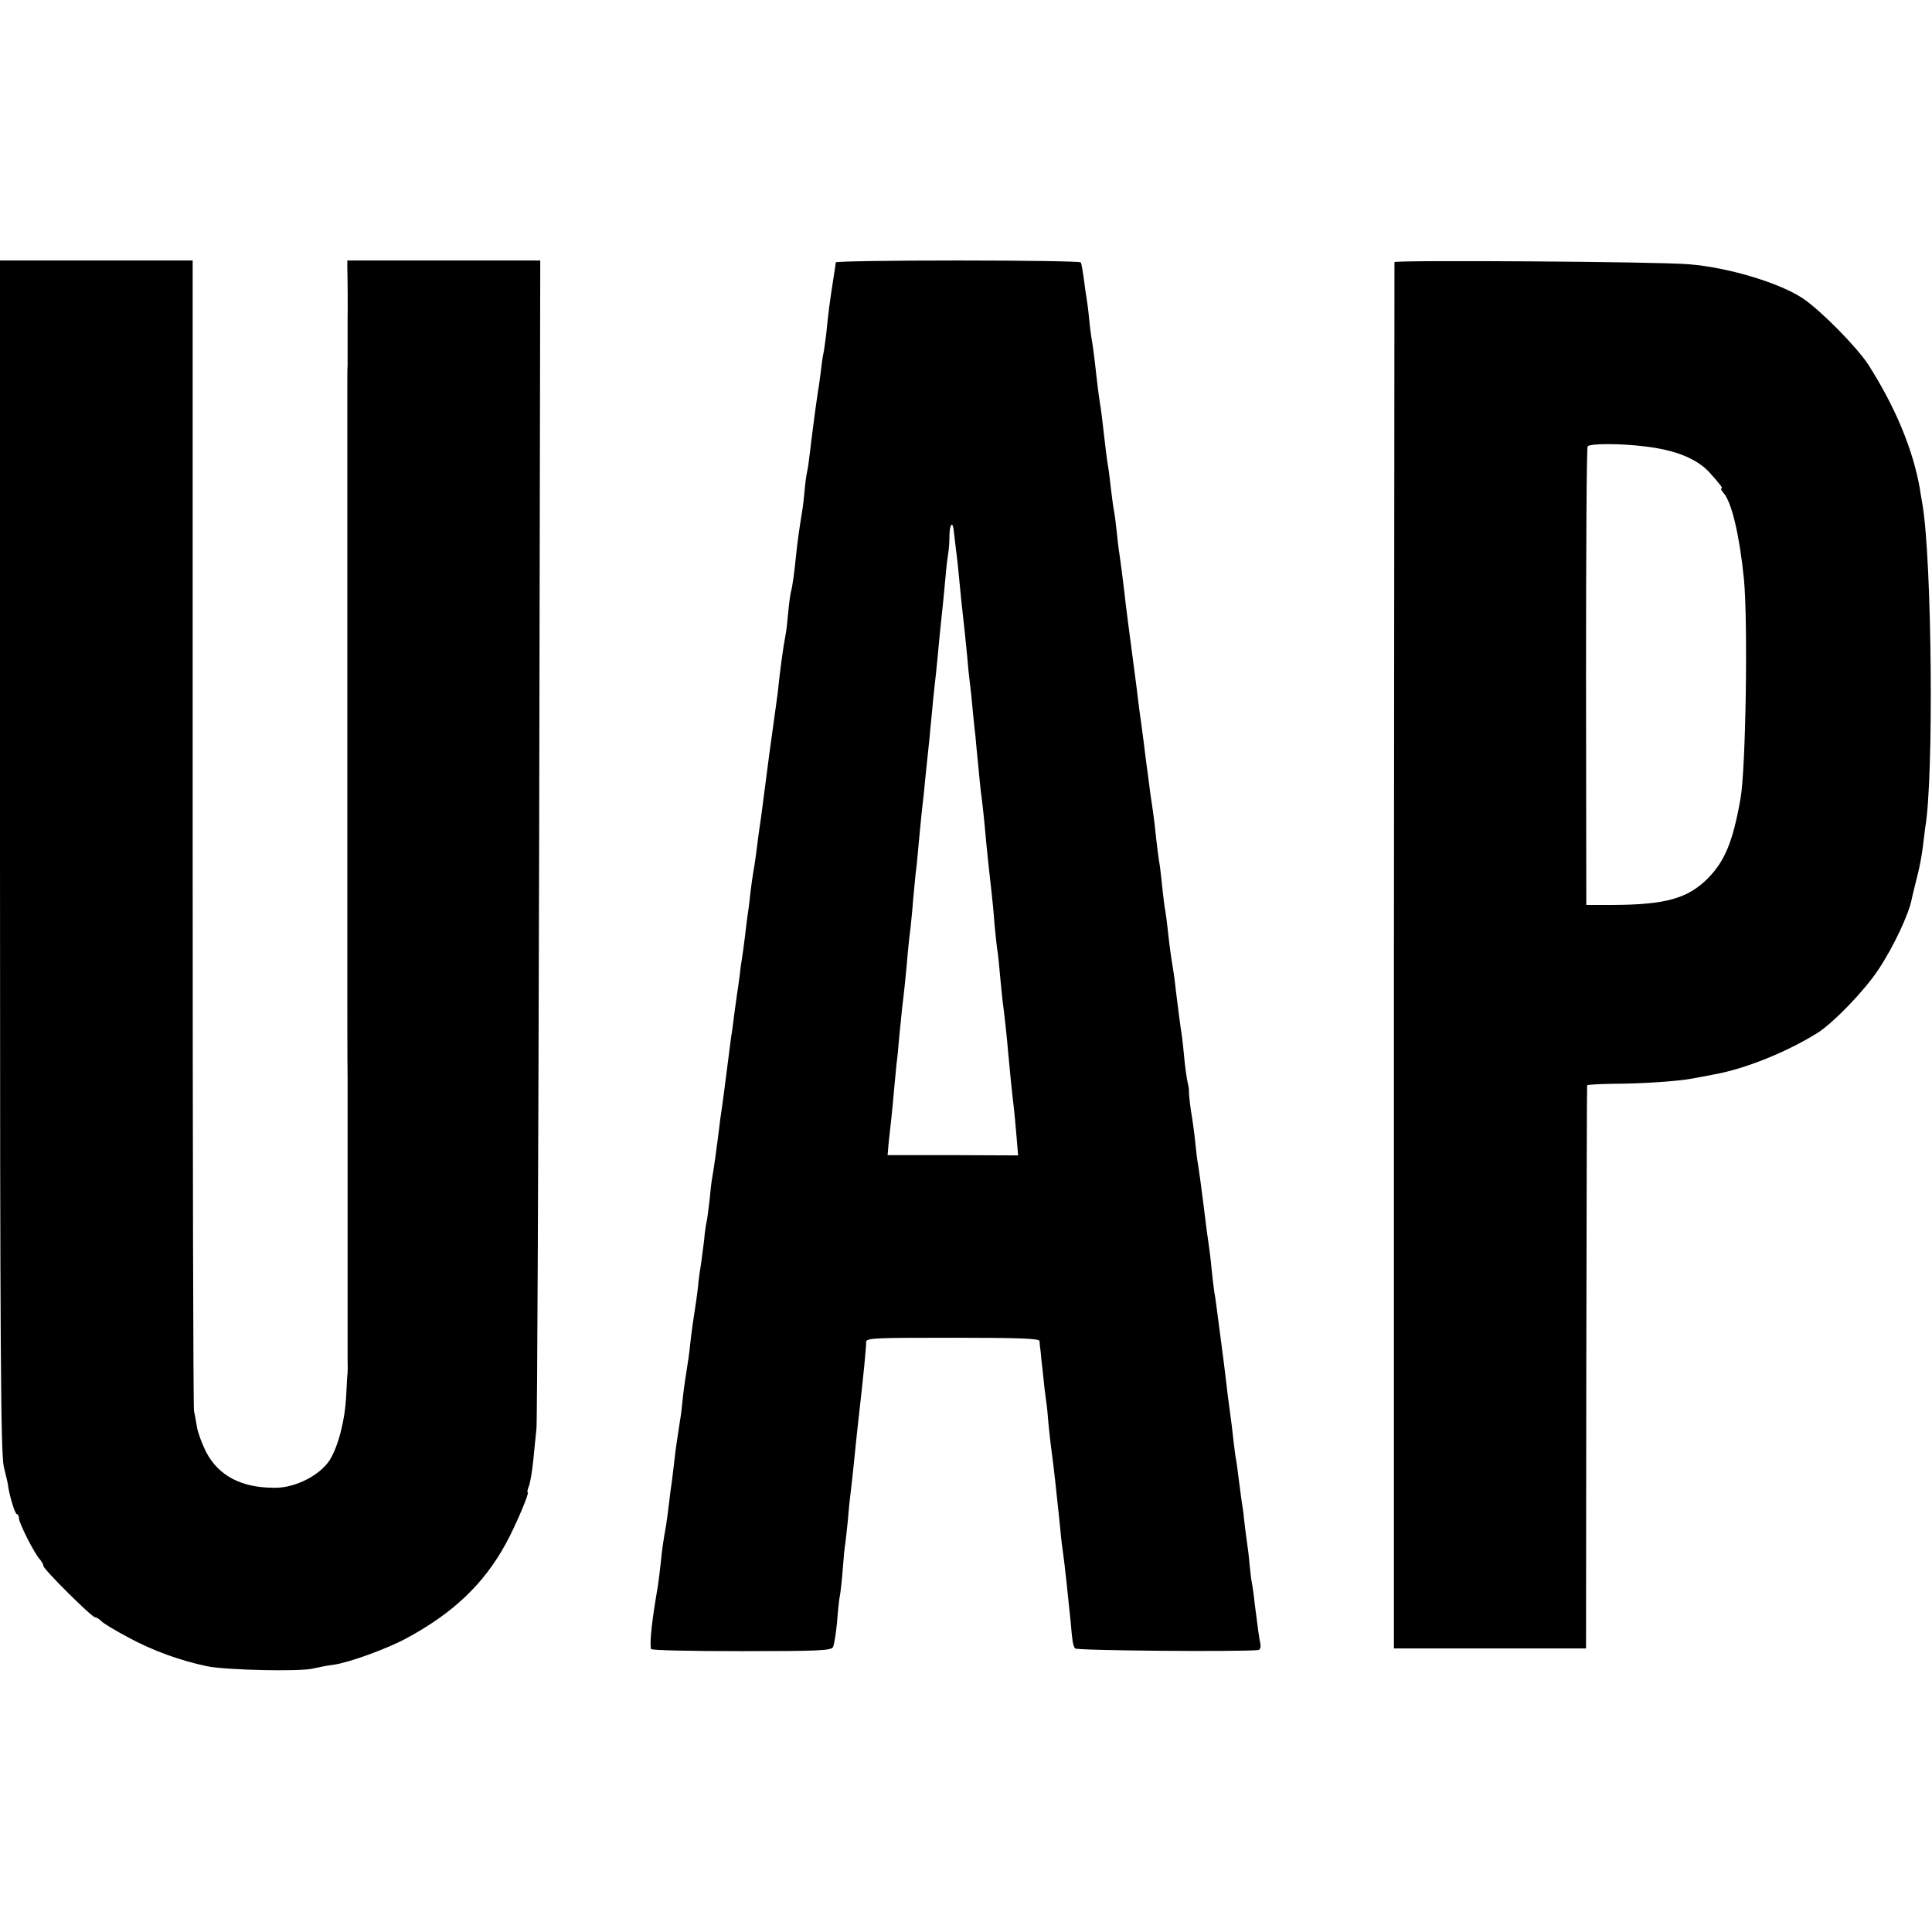
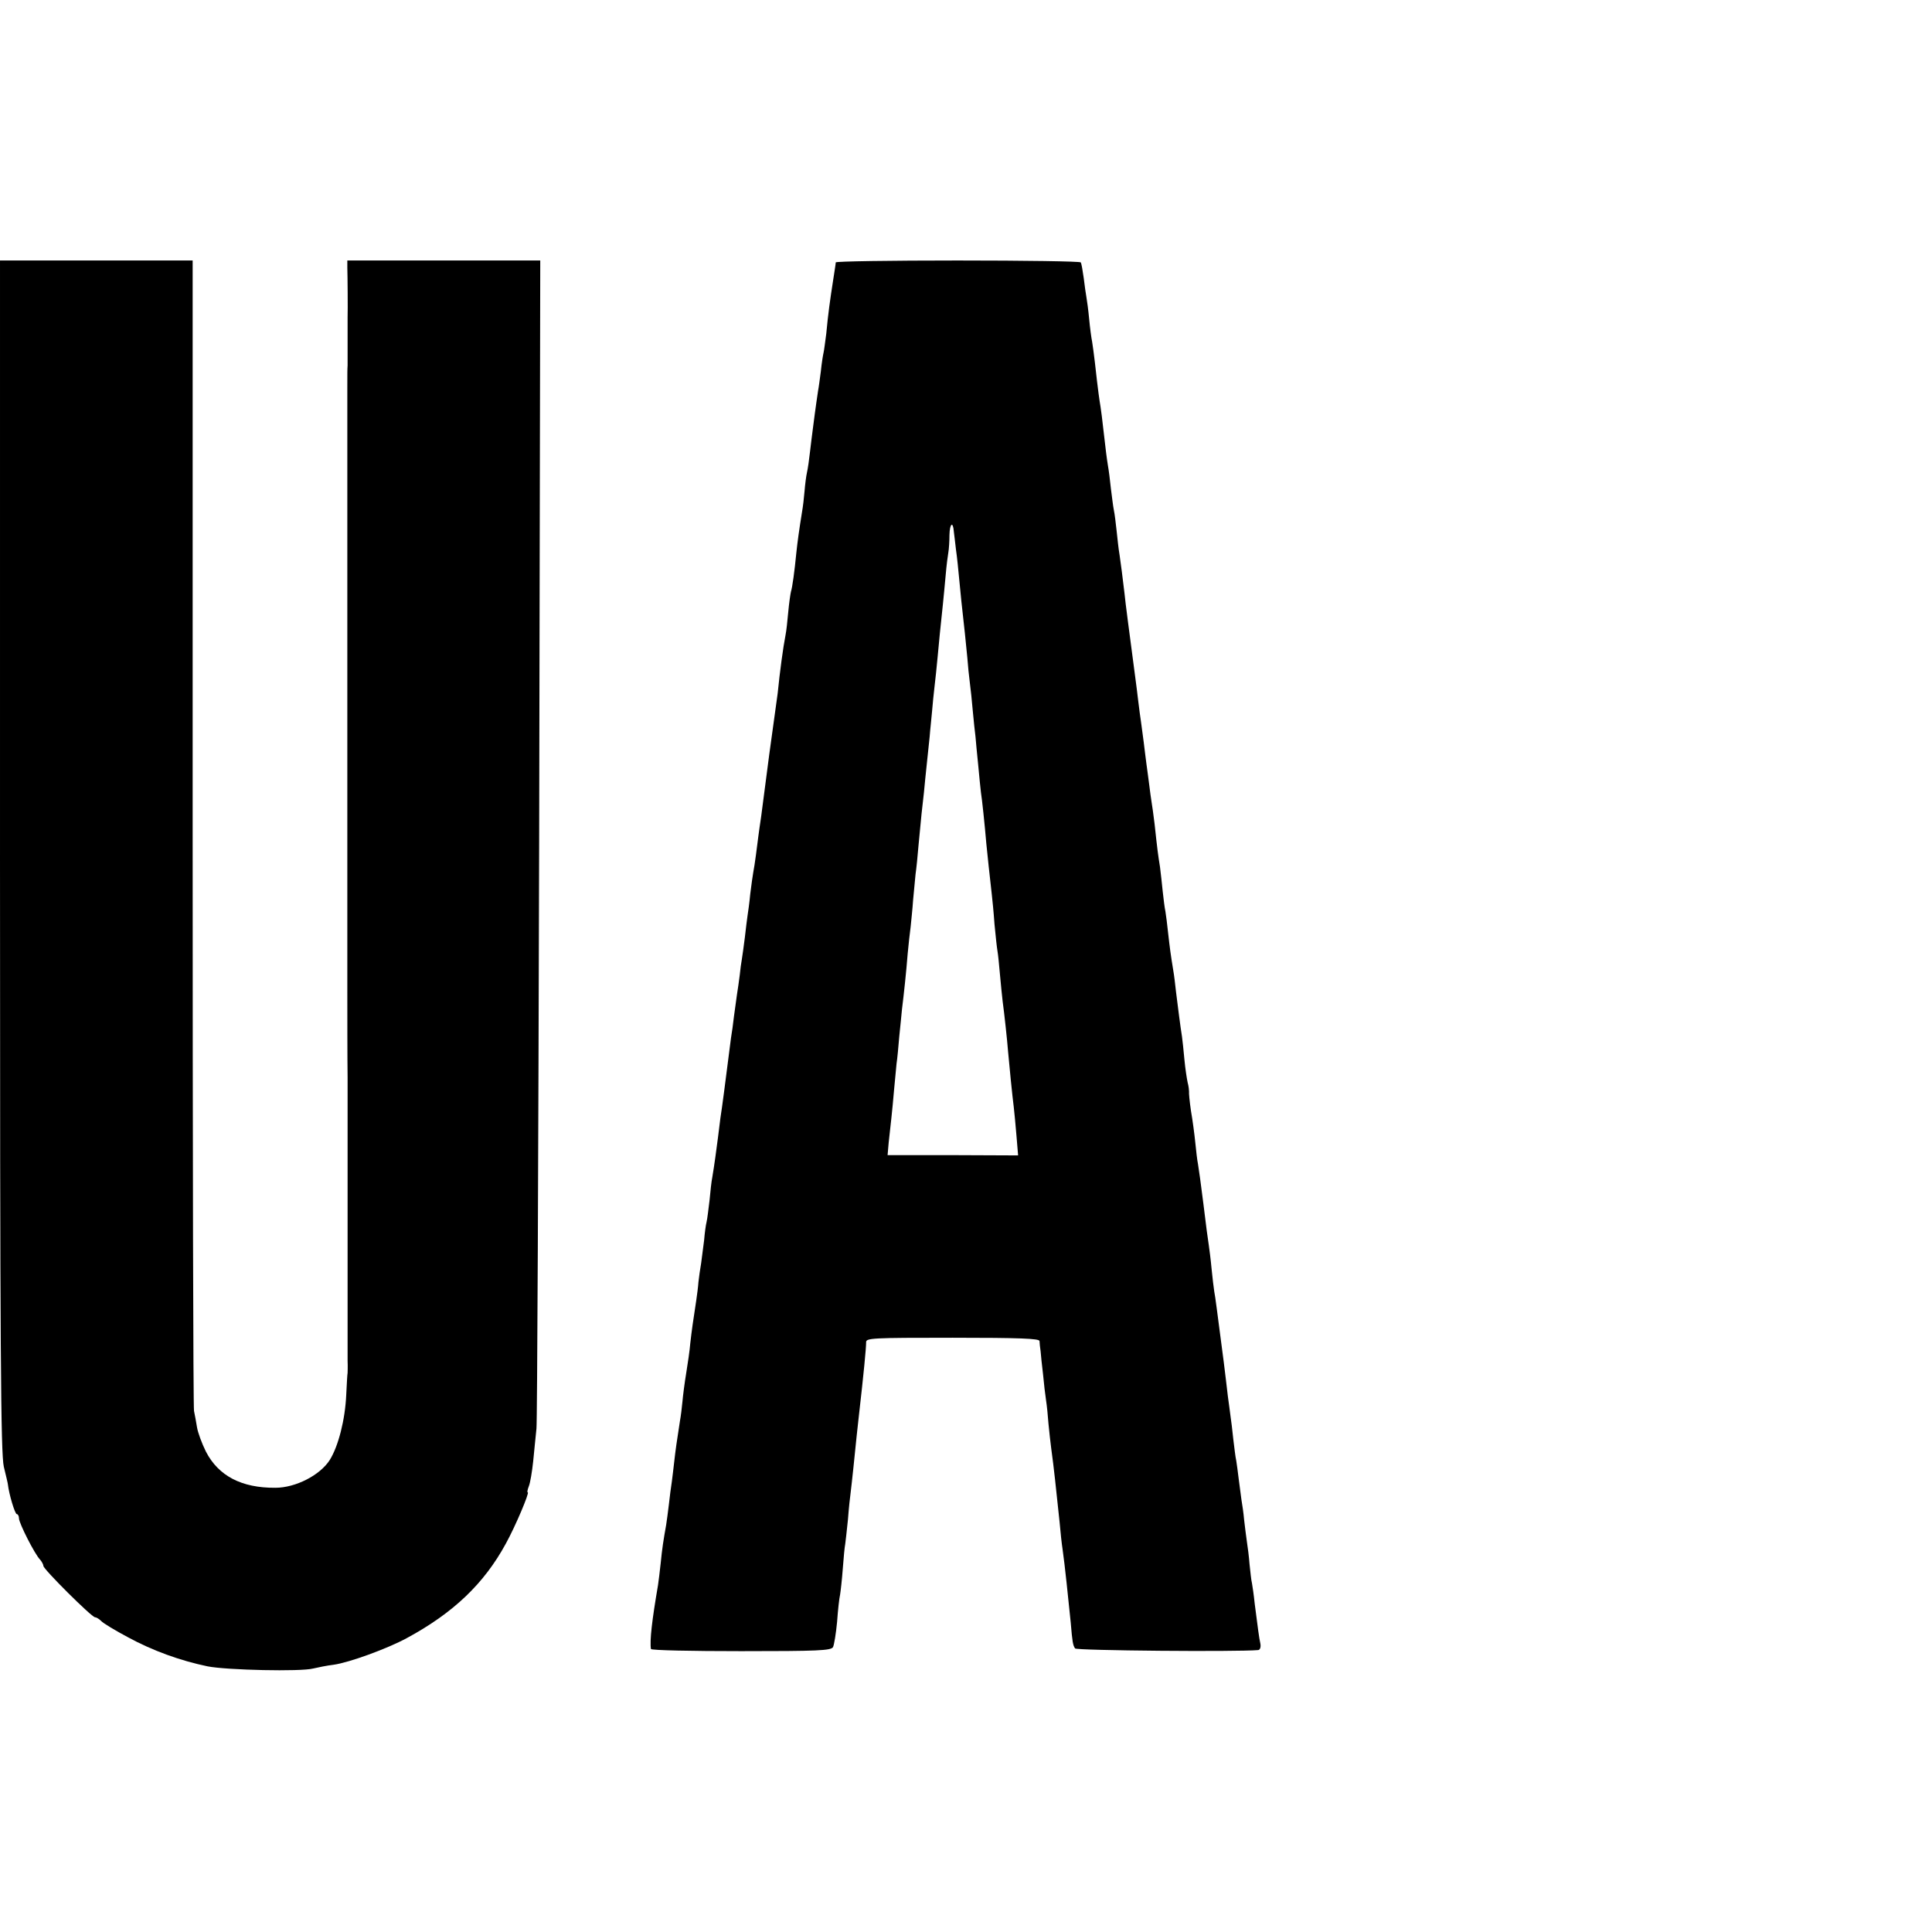
<svg xmlns="http://www.w3.org/2000/svg" version="1.0" width="712pt" height="712pt" viewBox="0 0 712 712" preserveAspectRatio="xMidYMid meet">
  <g transform="translate(0,712) scale(0.1,-0.1)" fill="#000000" stroke="none">
    <path d="M0 3968 c0 -1849 3 -2202 14 -2253 8 -33 15 -62 15 -65 4 -36 26 -110 33 -110 4 0 8 -7 8 -16 0 -17 58 -132 78 -152 6 -7 12 -18 12 -23 0 -12 178 -189 190 -189 5 0 15 -6 23 -14 7 -8 52 -35 99 -60 90 -49 192 -86 293 -107 71 -14 344 -20 389 -8 17 4 51 11 76 14 57 8 197 59 269 98 172 93 285 201 365 348 36 65 88 189 81 189 -3 0 -1 10 4 23 5 12 12 54 16 92 4 39 9 93 12 120 3 28 7 1007 10 2178 l4 2127 -356 0 -355 0 0 -27 c1 -29 2 -156 1 -183 0 -8 0 -49 0 -90 0 -41 0 -81 0 -87 -1 -15 -1 -26 -1 -88 0 -25 0 -52 0 -60 0 -8 0 -35 0 -60 0 -25 0 -52 0 -60 0 -8 0 -35 0 -60 0 -25 0 -52 0 -60 0 -8 0 -35 0 -60 0 -25 0 -52 0 -60 0 -8 0 -35 0 -60 0 -25 0 -52 0 -60 0 -8 0 -35 0 -60 0 -25 0 -52 0 -60 0 -8 0 -35 0 -60 0 -25 0 -52 0 -60 0 -8 0 -35 0 -60 0 -25 0 -52 0 -60 0 -8 0 -35 0 -60 0 -25 0 -52 0 -60 0 -8 0 -35 0 -60 0 -25 0 -52 0 -60 0 -8 0 -35 0 -60 0 -25 0 -52 0 -60 0 -8 0 -35 0 -60 0 -25 0 -52 0 -60 0 -8 0 -35 0 -60 0 -25 0 -52 0 -60 0 -8 0 -35 0 -60 0 -25 0 -52 0 -60 0 -8 0 -35 0 -60 0 -25 0 -52 0 -60 0 -8 0 -35 0 -60 0 -25 0 -52 0 -60 0 -8 0 -35 0 -60 0 -25 0 -52 0 -60 0 -8 0 -35 0 -60 0 -25 0 -52 0 -60 0 -8 0 -35 0 -60 0 -25 0 -53 0 -62 0 -47 0 -255 1 -313 0 -36 0 -72 0 -80 0 -8 0 -44 0 -80 0 -36 0 -72 0 -80 0 -8 0 -44 0 -80 0 -36 0 -72 0 -80 0 -8 0 -44 0 -80 0 -36 0 -72 0 -80 0 -8 0 -44 0 -80 0 -36 0 -72 0 -80 0 -8 0 -44 0 -80 0 -36 0 -72 0 -80 0 -32 0 -127 0 -165 1 -22 0 -42 0 -45 -1 -3 -3 -39 -5 -80 -4 -92 -29 -190 -61 -241 -36 -56 -126 -102 -200 -102 -125 -1 -210 44 -256 133 -15 30 -30 71 -33 90 -3 19 -8 46 -11 60 -3 14 -5 973 -5 2133 l0 2107 -355 0 -355 0 0 -2192z" />
    <path d="M3080 6153 c0 -5 -5 -35 -10 -68 -11 -71 -18 -120 -25 -195 -4 -30 -8 -62 -10 -70 -2 -8 -7 -39 -10 -69 -4 -30 -8 -61 -10 -70 -2 -14 -9 -59 -20 -146 -2 -17 -7 -53 -10 -81 -3 -28 -8 -62 -11 -75 -3 -13 -7 -44 -9 -69 -2 -25 -6 -58 -9 -75 -11 -68 -17 -112 -21 -150 -7 -72 -15 -130 -20 -145 -2 -8 -7 -42 -10 -75 -3 -33 -7 -71 -10 -85 -9 -46 -21 -135 -29 -215 -2 -16 -7 -52 -11 -80 -10 -72 -13 -94 -20 -145 -3 -25 -10 -76 -15 -115 -5 -38 -12 -90 -15 -115 -4 -25 -8 -56 -10 -70 -2 -14 -6 -45 -9 -70 -3 -25 -8 -54 -10 -65 -2 -11 -7 -46 -11 -79 -3 -32 -8 -68 -10 -80 -2 -11 -6 -48 -10 -81 -4 -32 -9 -68 -11 -80 -2 -11 -6 -38 -8 -60 -3 -22 -7 -53 -10 -70 -2 -16 -7 -52 -11 -80 -3 -27 -8 -63 -11 -80 -2 -16 -6 -48 -9 -70 -7 -56 -25 -196 -30 -225 -2 -14 -6 -46 -9 -72 -6 -46 -13 -100 -21 -147 -3 -14 -7 -51 -10 -84 -4 -32 -8 -68 -11 -80 -3 -12 -7 -42 -9 -67 -3 -25 -8 -63 -11 -85 -4 -22 -8 -53 -10 -70 -1 -16 -5 -47 -8 -67 -12 -77 -17 -114 -22 -158 -2 -25 -9 -74 -15 -110 -6 -36 -12 -83 -14 -106 -2 -22 -6 -54 -9 -70 -11 -70 -17 -112 -21 -149 -2 -22 -7 -56 -9 -75 -3 -19 -8 -57 -11 -85 -3 -27 -8 -61 -10 -75 -10 -56 -15 -88 -20 -140 -3 -30 -8 -67 -10 -82 -22 -128 -31 -205 -26 -235 1 -5 150 -8 332 -8 282 0 332 2 339 15 4 8 11 50 15 93 3 43 8 88 11 100 2 12 7 55 10 96 3 42 7 82 9 91 1 8 6 49 10 90 3 41 8 86 10 100 2 14 6 54 10 90 12 120 14 135 20 190 18 157 27 252 27 273 -1 16 21 17 319 17 248 0 319 -3 320 -12 0 -7 2 -24 4 -38 1 -14 5 -52 9 -85 3 -33 8 -76 11 -95 3 -19 7 -58 9 -87 3 -29 7 -69 10 -90 10 -72 18 -149 31 -273 3 -36 8 -81 11 -100 8 -55 21 -181 30 -270 6 -72 8 -83 16 -95 5 -8 598 -13 675 -6 7 1 10 11 8 23 -5 23 -9 54 -21 148 -3 30 -8 64 -10 75 -3 11 -6 43 -9 70 -2 28 -7 66 -10 85 -3 19 -7 55 -10 79 -2 24 -7 58 -10 75 -2 17 -7 51 -10 76 -3 25 -7 55 -9 67 -3 12 -7 48 -11 80 -3 32 -8 69 -10 83 -2 14 -6 48 -10 75 -3 28 -10 84 -15 125 -28 213 -30 233 -35 260 -2 14 -7 52 -10 85 -3 33 -8 71 -10 85 -4 25 -10 70 -20 153 -10 80 -16 122 -20 147 -3 14 -7 50 -10 80 -3 30 -10 83 -16 117 -5 34 -8 66 -7 70 0 4 -1 19 -5 33 -3 14 -9 52 -12 85 -3 33 -7 71 -9 85 -6 37 -15 109 -22 165 -3 28 -7 62 -10 78 -10 61 -13 85 -19 138 -3 31 -8 67 -10 80 -3 13 -7 47 -10 74 -3 28 -7 68 -10 90 -7 43 -10 66 -20 159 -4 33 -9 69 -11 80 -2 12 -6 41 -9 66 -3 25 -8 59 -10 75 -2 17 -7 53 -10 80 -4 28 -8 61 -10 75 -2 14 -7 48 -10 75 -3 28 -8 64 -10 80 -23 175 -38 287 -41 320 -8 67 -12 98 -18 140 -4 22 -8 63 -11 90 -3 28 -7 61 -10 75 -3 14 -7 50 -11 80 -3 30 -8 69 -11 85 -5 32 -7 48 -17 135 -3 30 -8 66 -10 80 -4 24 -9 56 -21 165 -3 28 -8 61 -10 75 -3 14 -8 52 -11 84 -3 33 -8 69 -10 80 -2 12 -7 44 -10 71 -4 28 -8 53 -11 58 -2 4 -206 7 -454 7 -247 0 -449 -3 -449 -7z m435 -991 c1 -9 5 -39 8 -67 4 -27 9 -77 12 -110 5 -55 9 -92 21 -200 2 -22 6 -62 9 -90 2 -27 6 -68 9 -90 3 -22 8 -69 11 -105 3 -36 8 -78 10 -95 1 -16 6 -64 10 -105 4 -41 8 -86 10 -100 4 -24 14 -119 20 -190 3 -34 13 -123 20 -186 2 -17 7 -66 10 -110 4 -43 9 -88 11 -99 2 -11 6 -49 9 -85 3 -36 8 -81 10 -100 6 -43 17 -145 20 -185 4 -47 16 -167 21 -205 2 -19 7 -67 10 -106 l6 -72 -241 1 -240 0 4 46 c3 25 7 66 10 91 3 25 7 72 10 105 3 33 7 76 9 95 3 19 7 64 10 100 4 36 8 81 10 100 7 56 16 140 21 205 3 33 8 78 11 100 2 22 7 66 9 98 3 32 7 74 9 95 3 20 8 69 11 107 9 99 14 144 20 195 2 25 7 70 10 100 3 30 8 78 11 105 2 28 7 70 9 95 2 25 6 65 9 90 3 25 8 72 11 105 5 58 11 114 20 200 2 22 7 69 10 105 3 36 8 74 10 85 2 11 4 40 4 64 1 42 13 51 16 13z" />
-     <path d="M5139 6154 c0 -5 -1 -1156 -2 -2559 l0 -2550 354 0 354 0 1 1035 c1 569 2 1037 3 1040 1 3 45 5 99 6 99 0 234 9 287 19 17 3 55 10 85 16 115 21 267 83 379 153 59 38 172 155 223 232 56 84 114 207 124 264 3 14 12 51 20 82 8 31 17 79 20 105 3 26 7 59 9 73 32 179 25 982 -10 1190 -3 19 -8 44 -9 55 -25 146 -90 303 -190 460 -42 65 -173 198 -240 244 -84 57 -273 115 -421 127 -110 10 -1085 16 -1086 8z m921 -679 c114 -13 192 -45 239 -95 41 -46 52 -60 45 -60 -4 0 0 -8 8 -17 30 -34 59 -157 75 -318 15 -158 7 -702 -13 -810 -28 -158 -58 -229 -120 -292 -74 -74 -155 -97 -349 -98 l-99 0 -1 840 c0 462 2 845 6 850 8 11 121 11 209 0z" />
  </g>
</svg>